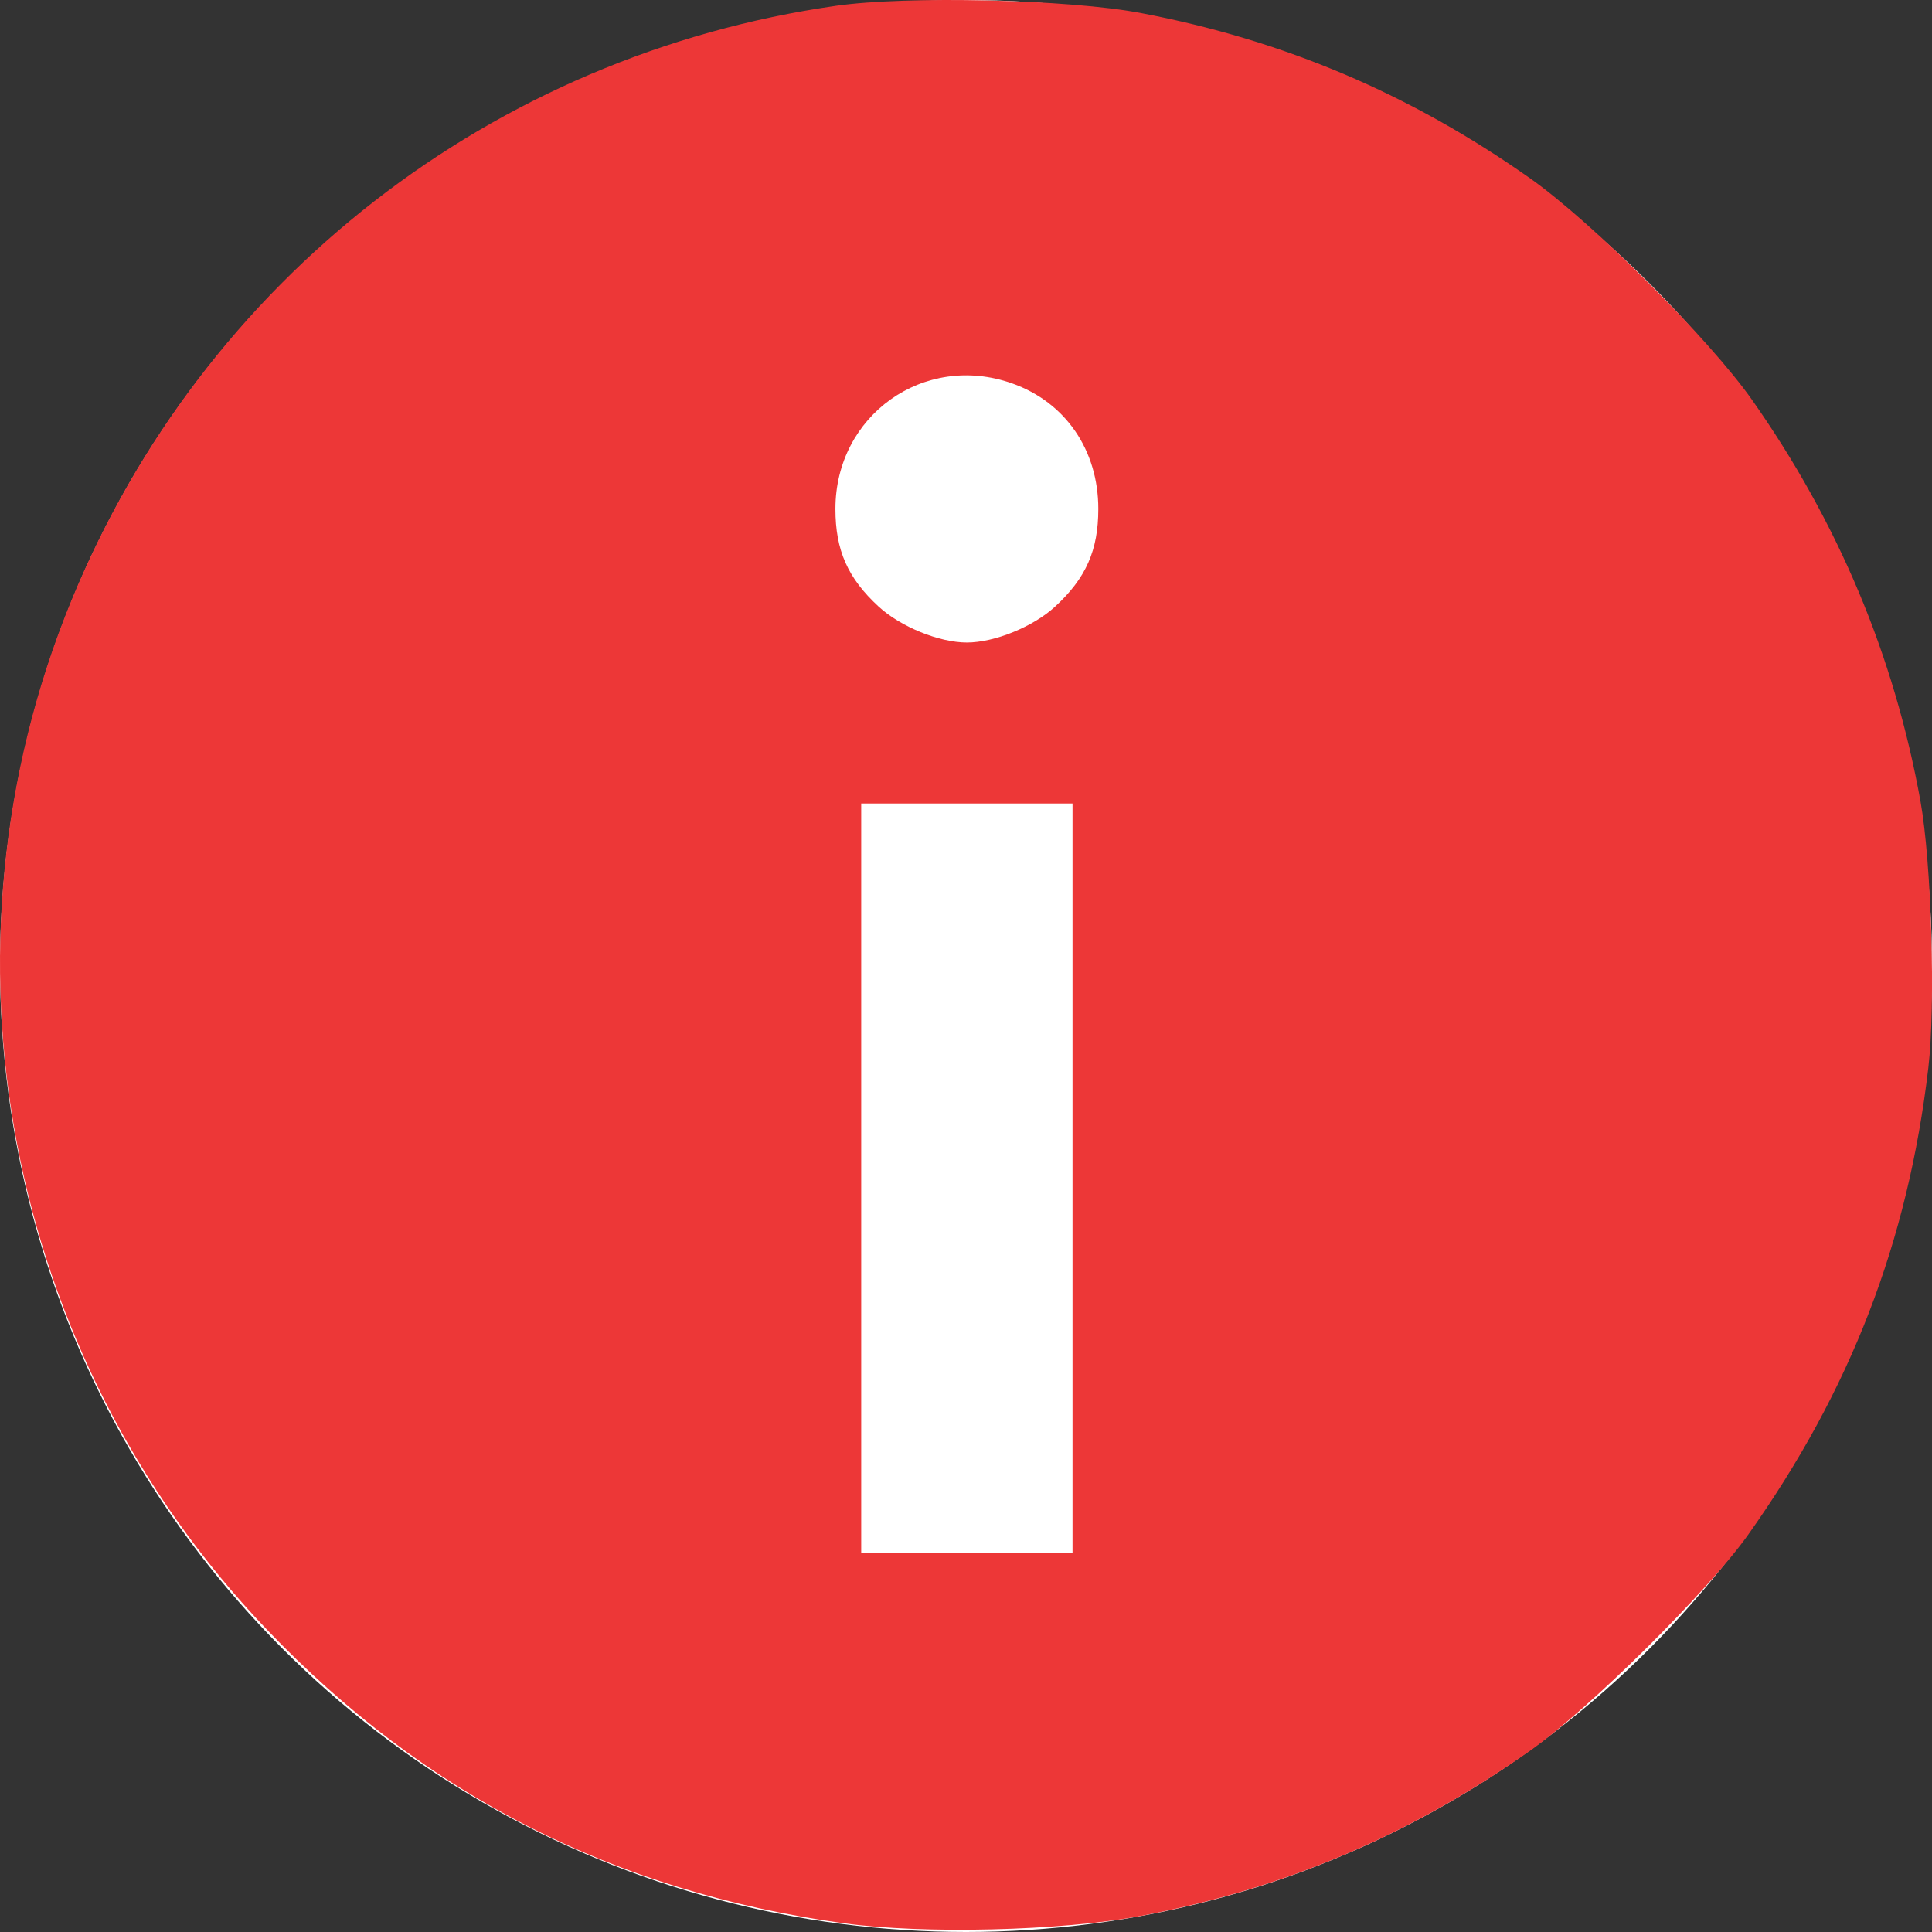
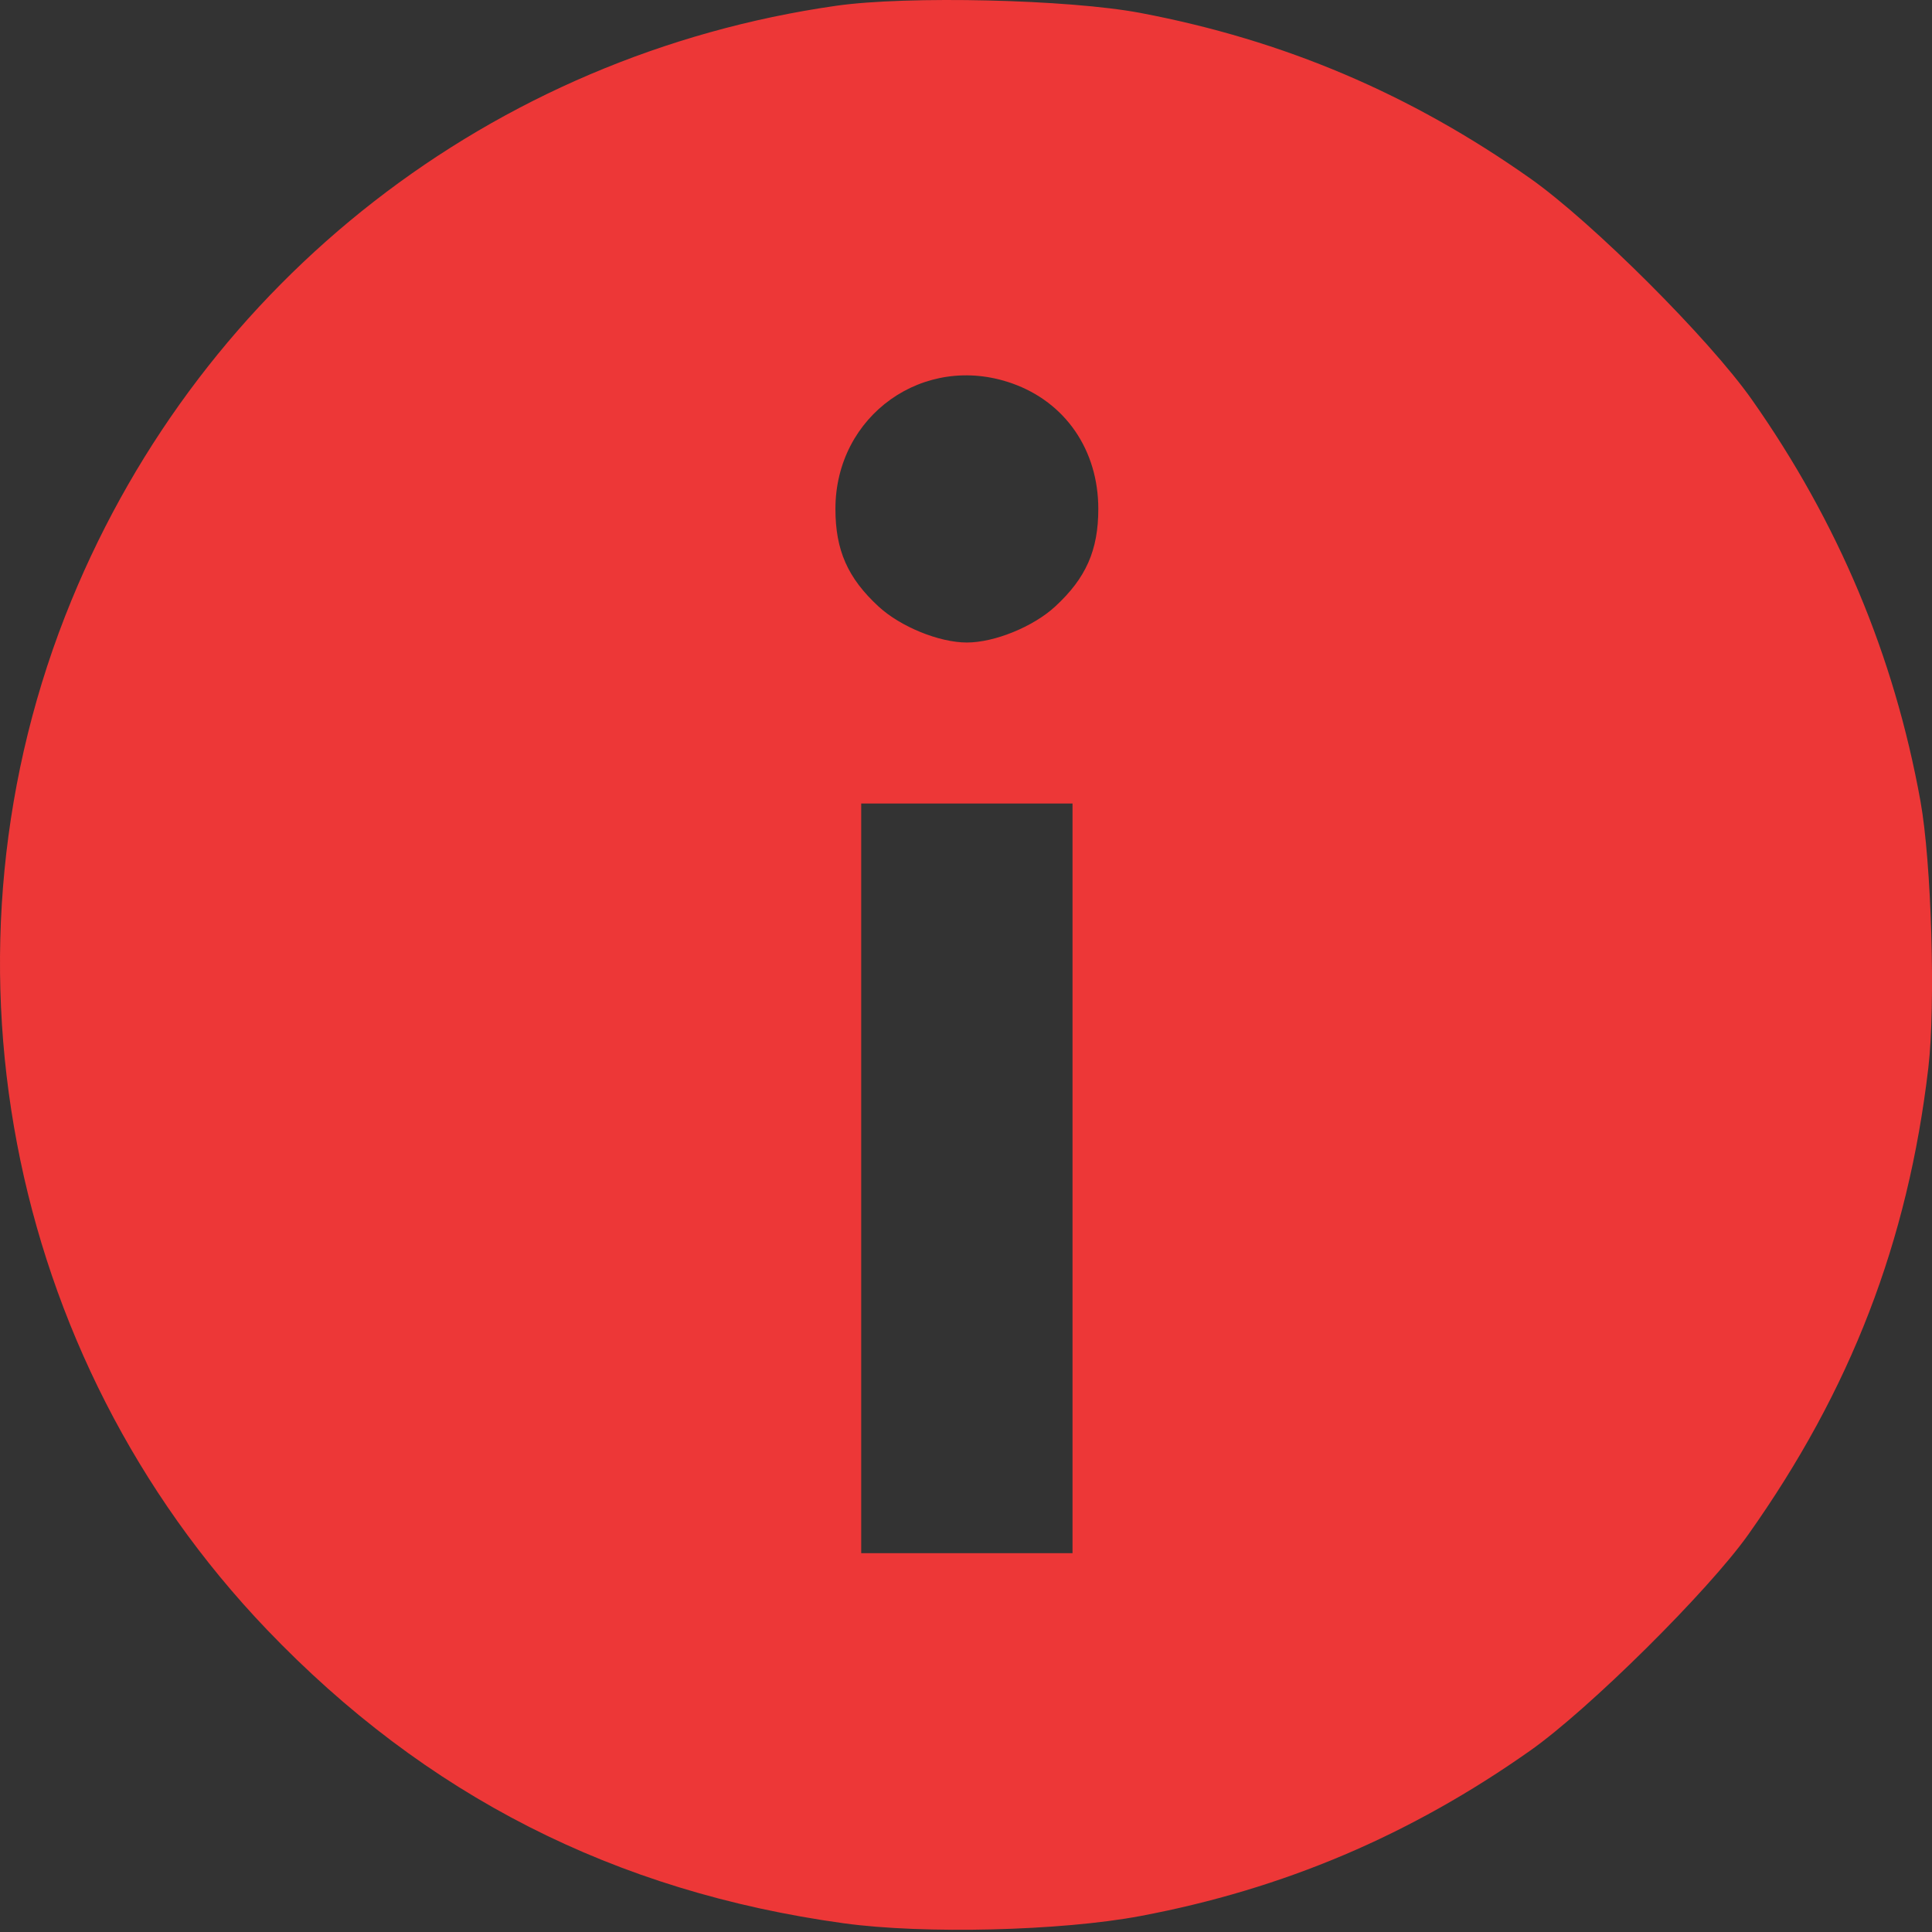
<svg xmlns="http://www.w3.org/2000/svg" width="384" height="384" viewBox="0 0 384 384" fill="none">
  <rect x="0" y="0" width="384" height="384" fill="#333333" stroke="none" />
-   <circle cx="192" cy="192" r="192" fill="white" />
  <path fill-rule="evenodd" clip-rule="evenodd" d="M166.172 1.15C97.823 10.943 40.408 55.585 14.208 119.308C-14.368 188.807 0.949 269.467 53.06 323.91C84.576 356.838 122.16 375.973 167.672 382.263C183.568 384.46 210.914 383.792 226.672 380.823C255.108 375.464 280.285 364.777 304.172 347.927C315.874 339.672 339.516 316.245 347.476 305.018C367.844 276.285 379.202 246.858 383.268 212.279C384.74 199.764 383.902 171.369 381.702 159.204C376.474 130.292 365.366 103.844 348.192 79.42C339.705 67.35 316.466 44.154 304.172 35.481C280.301 18.642 255.189 7.979 226.672 2.573C212.476 -0.118 180.303 -0.875 166.172 1.15ZM201.137 76.192C211.757 79.939 218.297 89.449 218.297 101.147C218.297 109.368 215.851 114.902 209.717 120.556C205.362 124.57 197.67 127.704 192.172 127.704C186.674 127.704 178.982 124.57 174.627 120.556C168.493 114.902 166.047 109.368 166.047 101.147C166.047 82.548 183.657 70.024 201.137 76.192ZM213.172 234.204V308.704H192.172H171.172V234.204V159.704H192.172H213.172V234.204Z" fill="#ED3737" />
</svg>